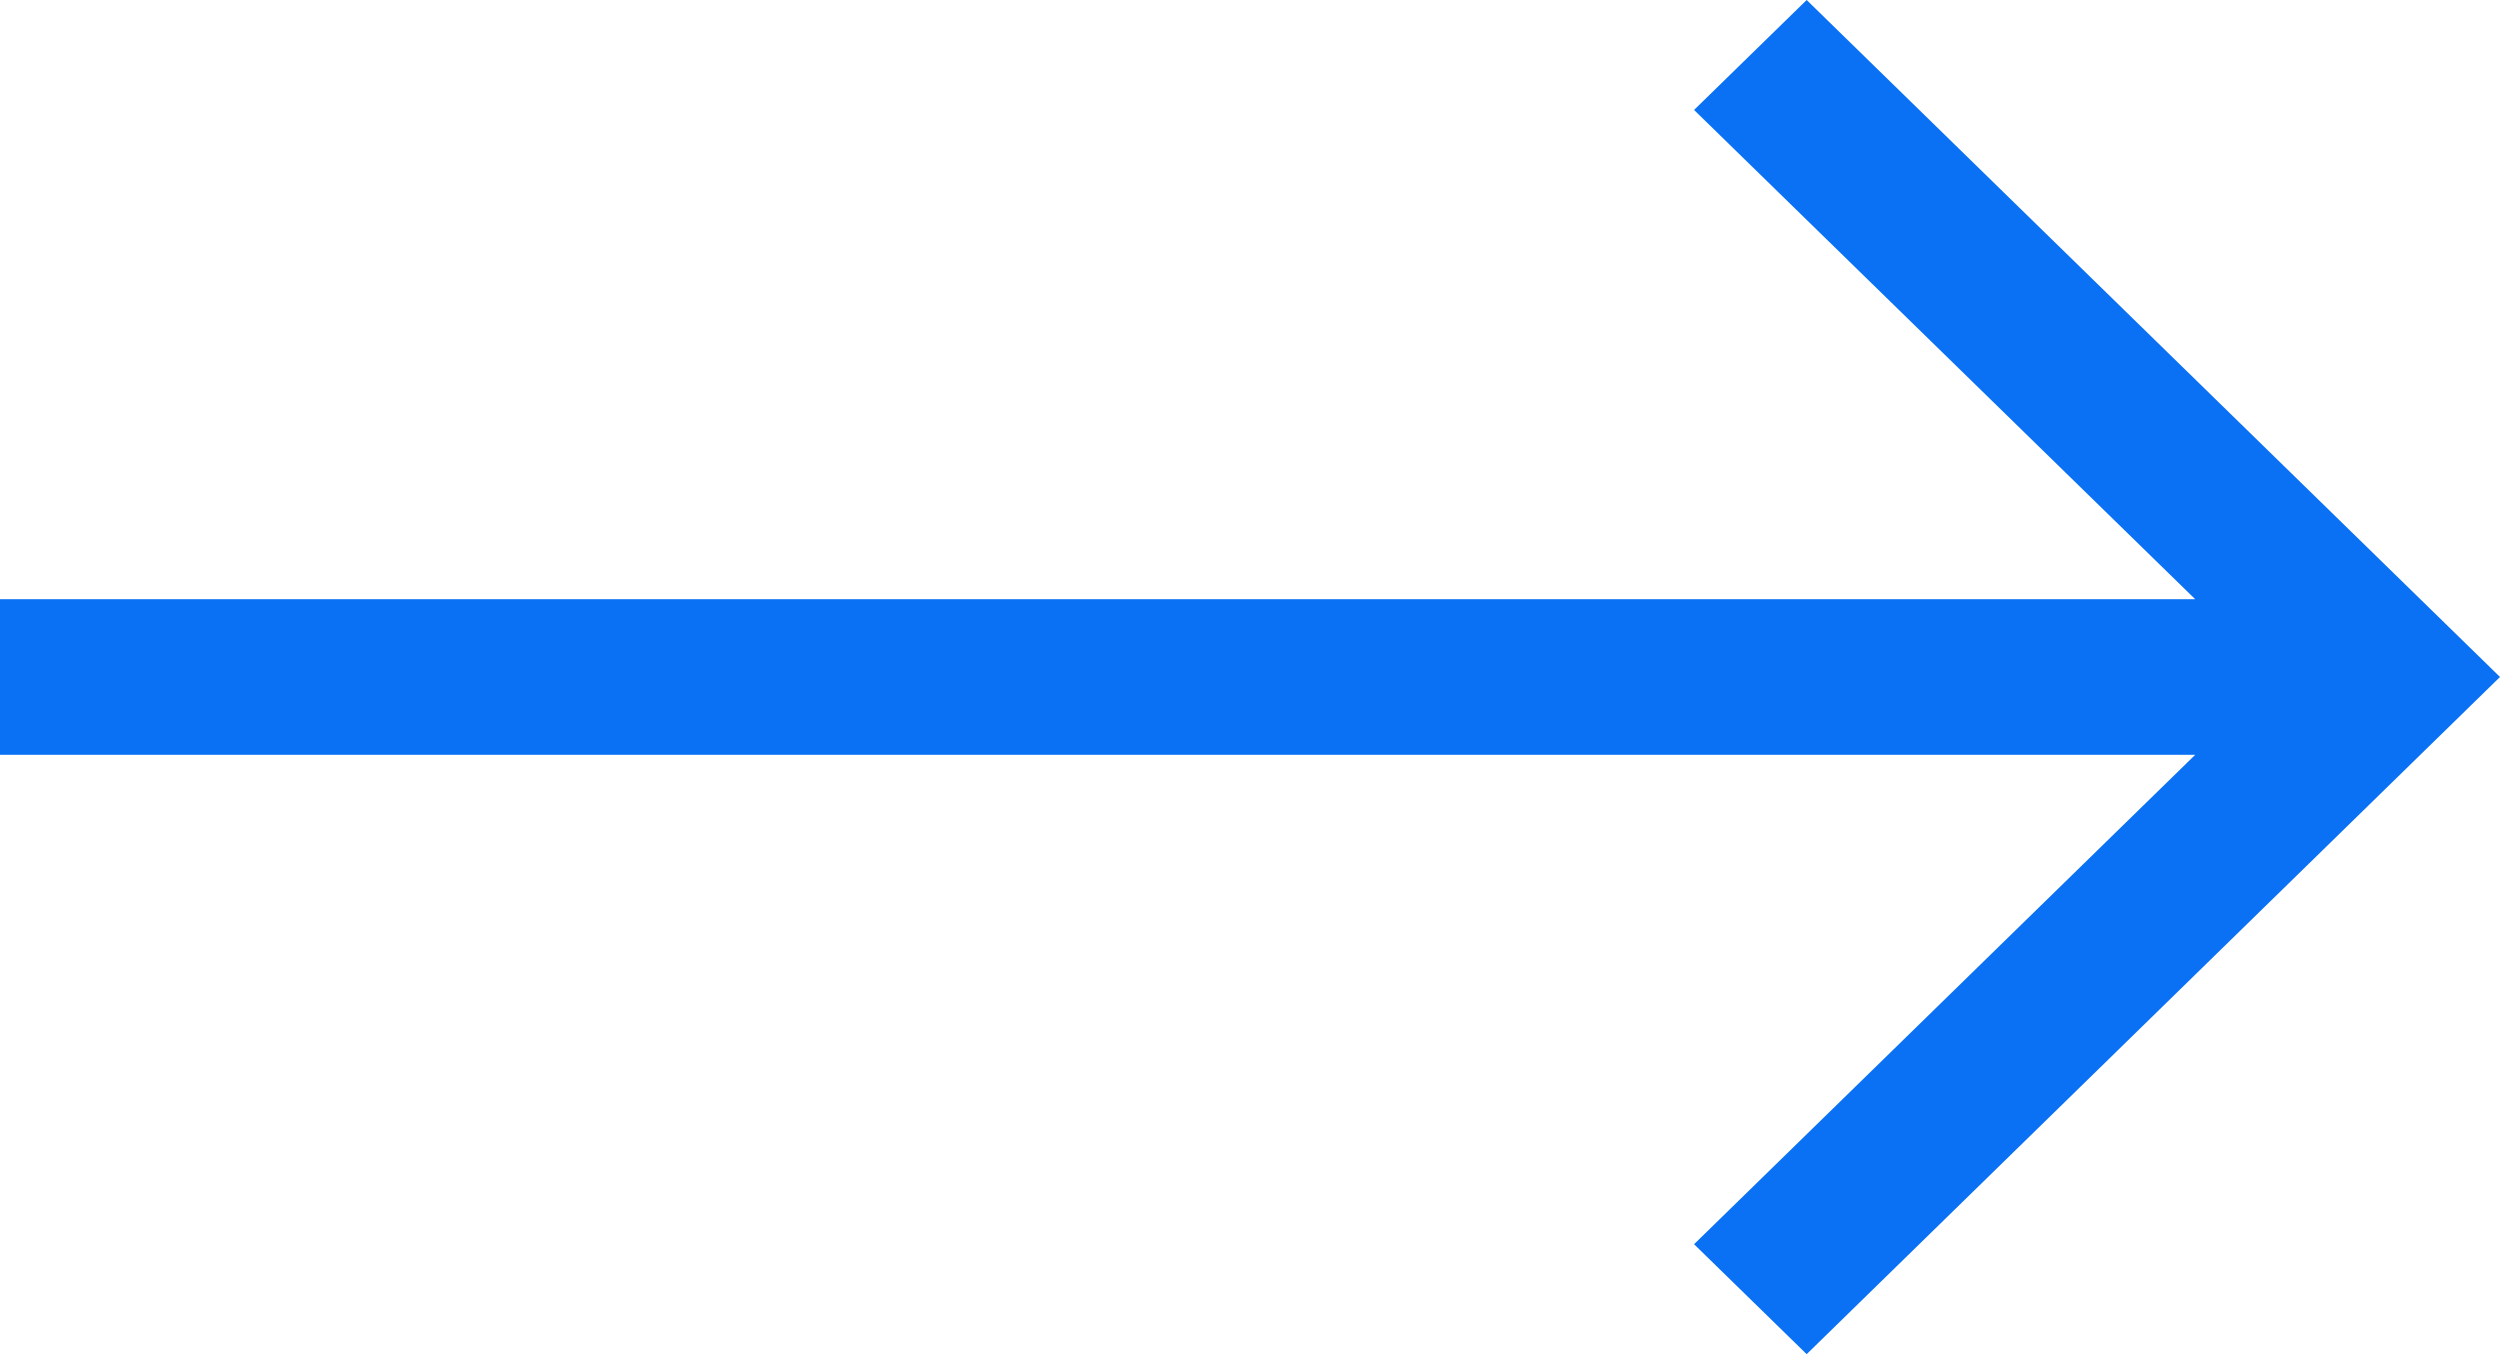
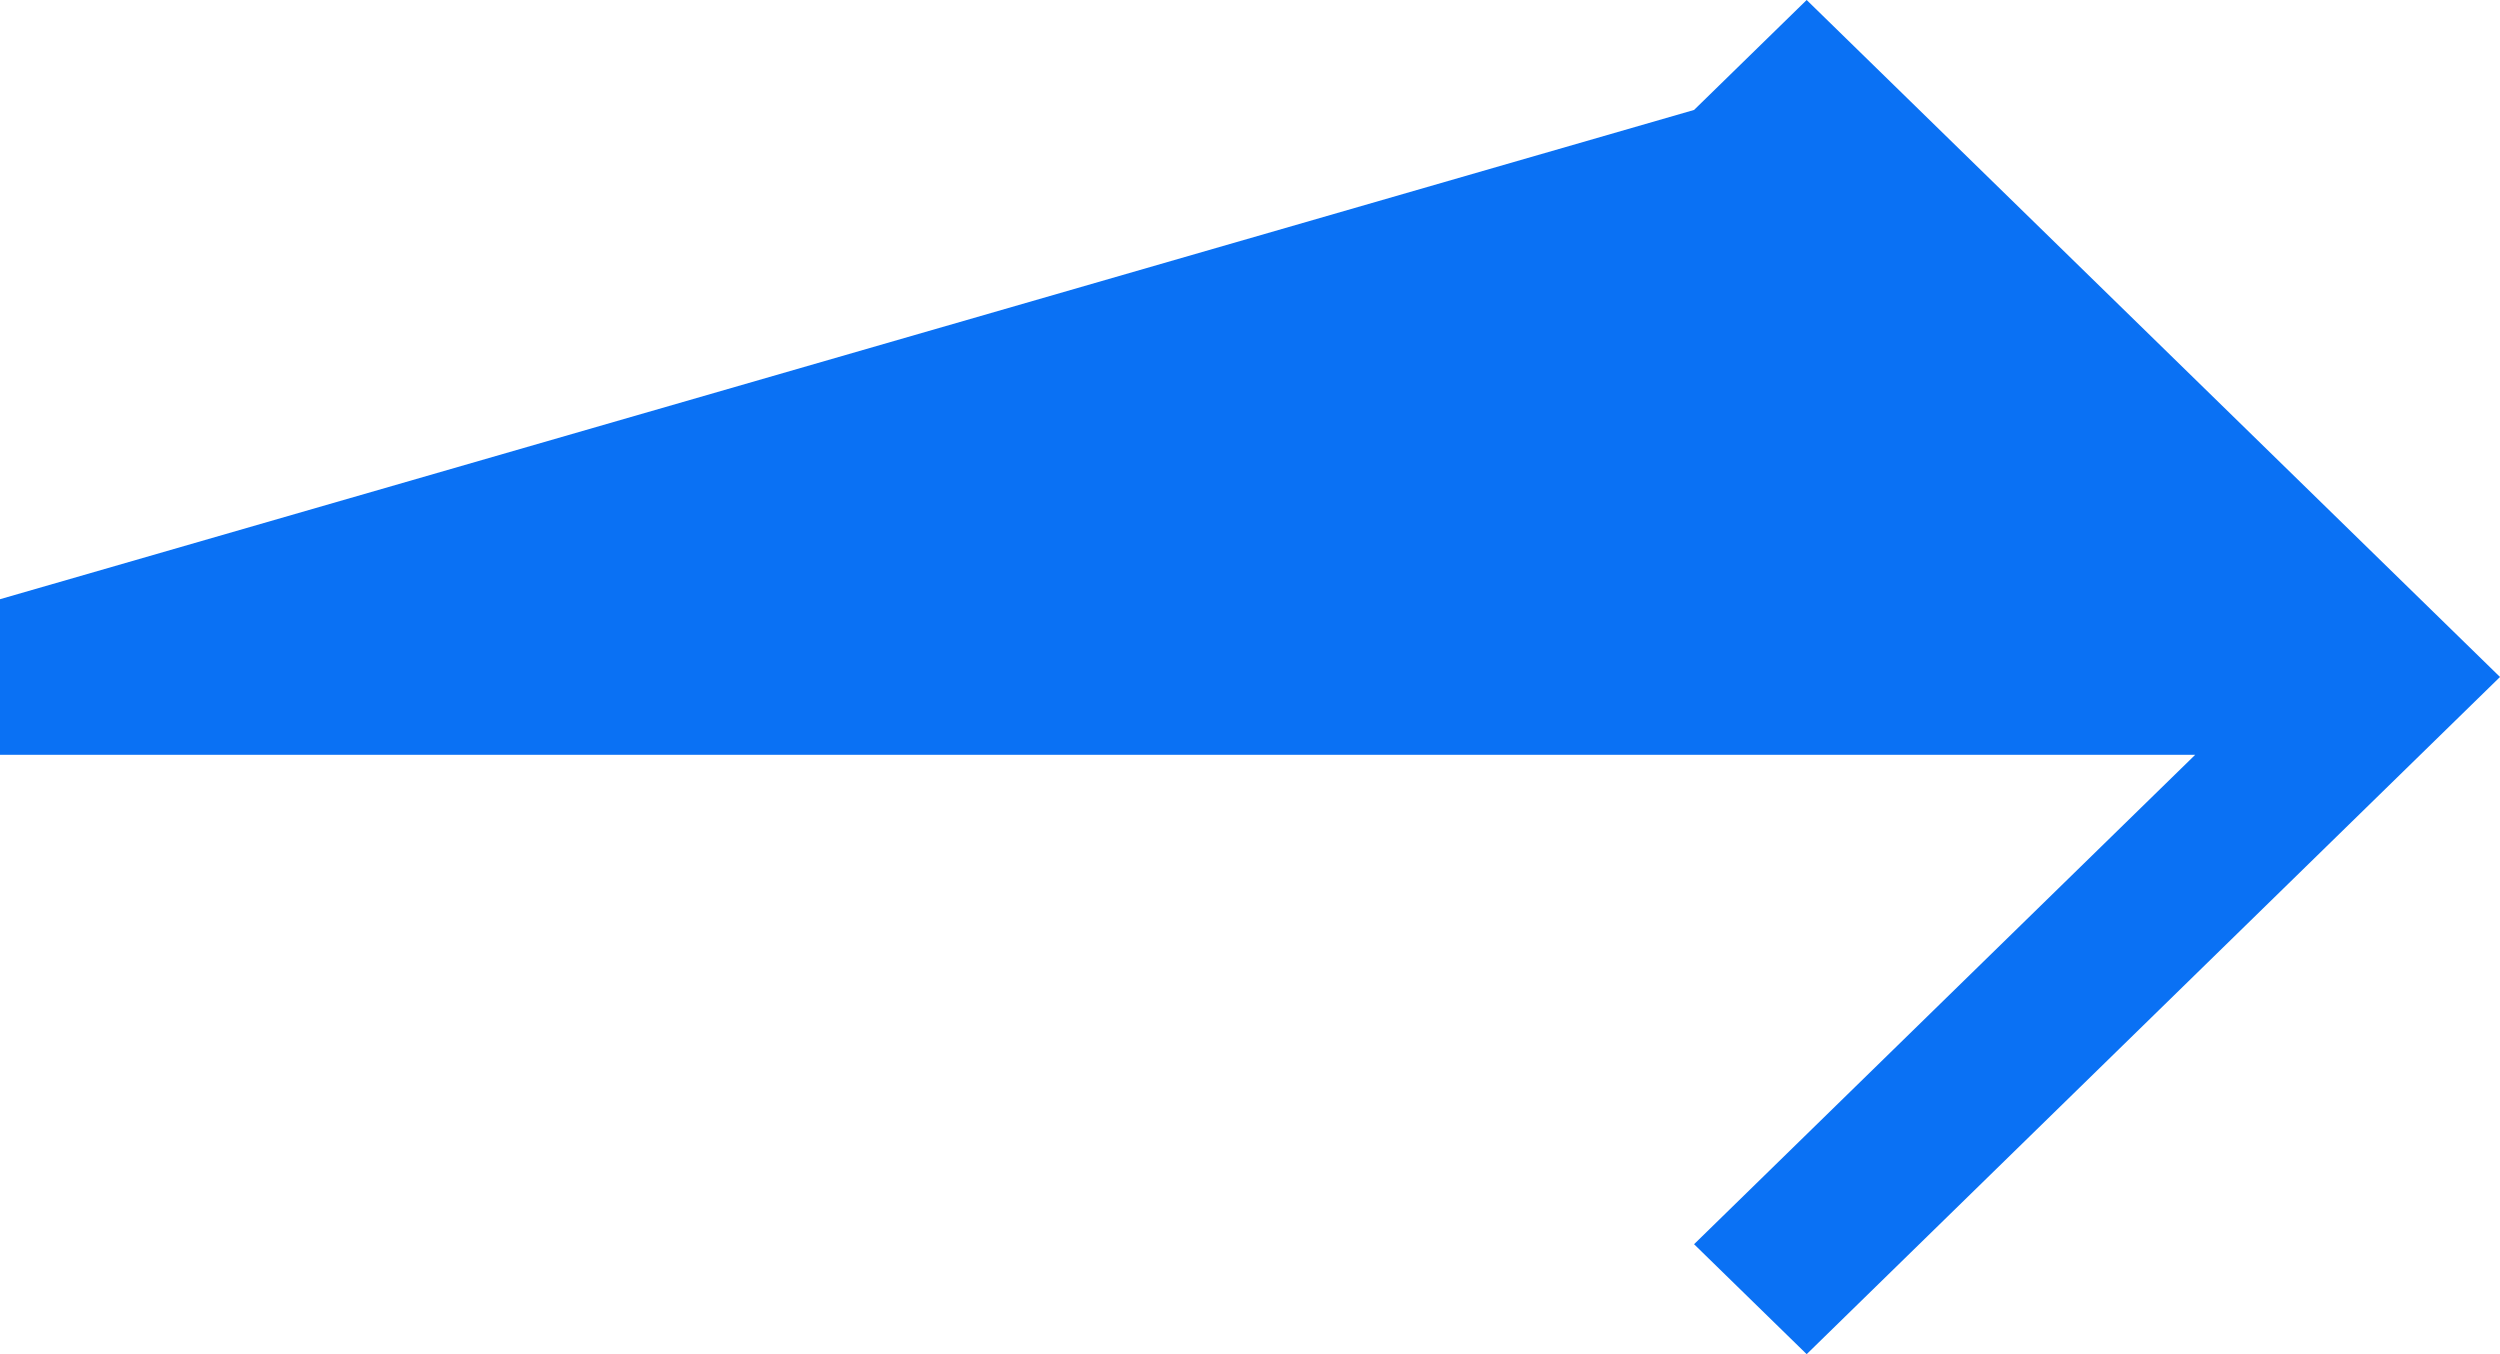
<svg xmlns="http://www.w3.org/2000/svg" width="48" height="26" viewBox="0 0 48 26" fill="none">
-   <path d="M-4.84111e-07 14.492L42.148 14.492L32.526 23.889L34.688 26L48 12.998L34.688 2.83505e-07L32.526 2.111L42.148 11.505L-4.84111e-07 11.505V14.492Z" fill="#0A71F4" />
+   <path d="M-4.84111e-07 14.492L42.148 14.492L32.526 23.889L34.688 26L48 12.998L34.688 2.83505e-07L32.526 2.111L-4.84111e-07 11.505V14.492Z" fill="#0A71F4" />
</svg>